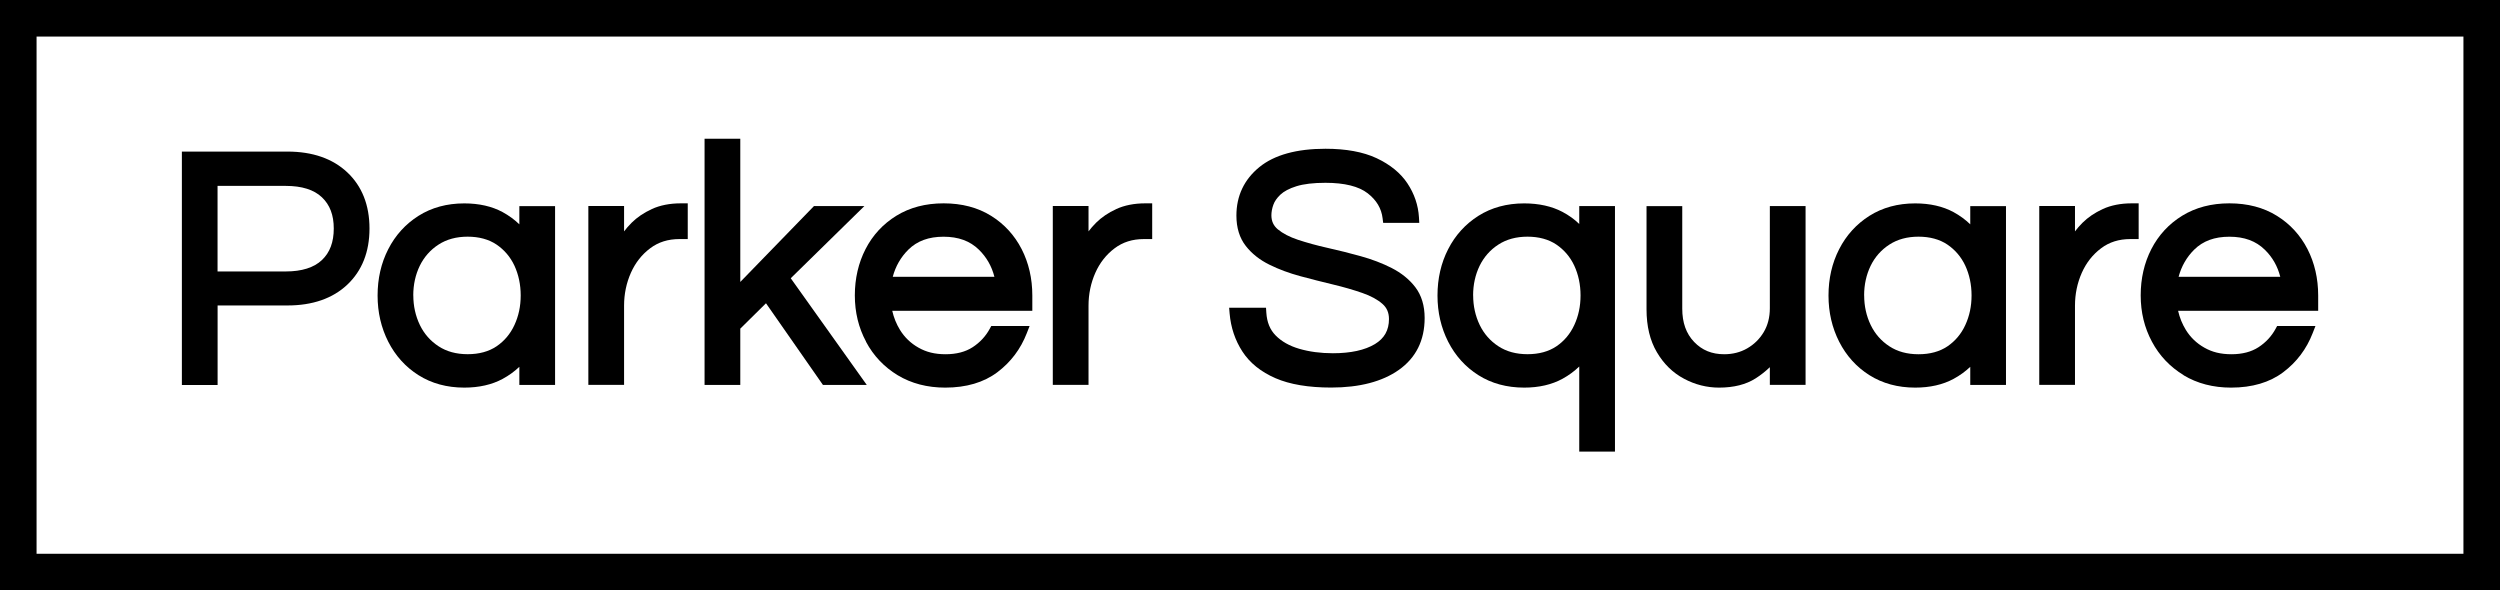
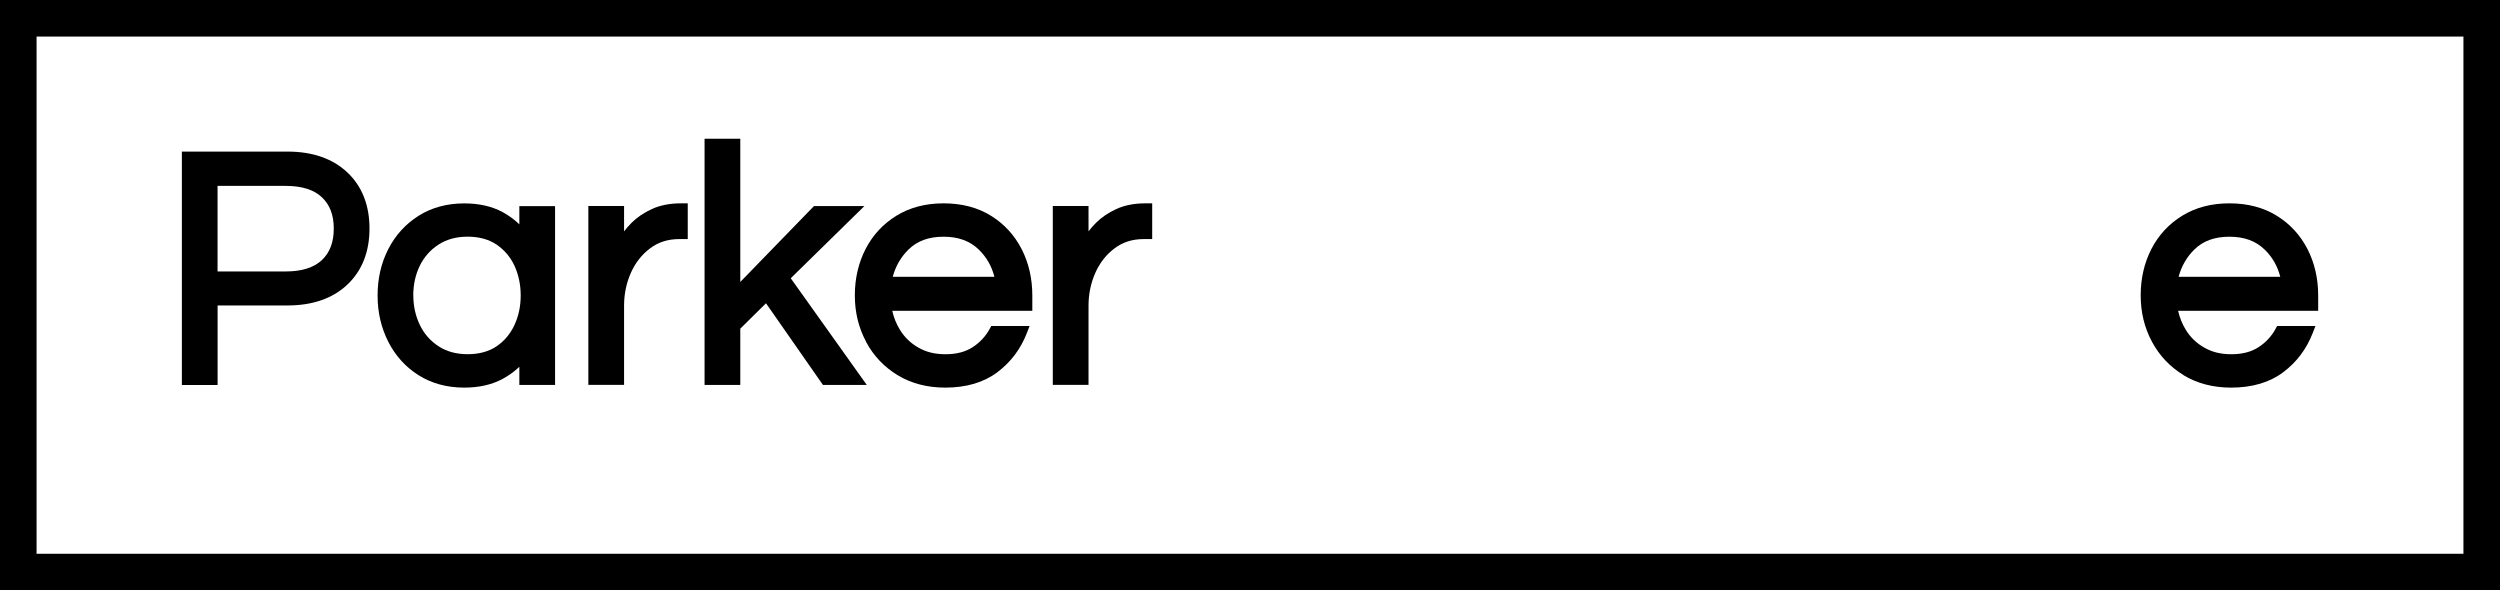
<svg xmlns="http://www.w3.org/2000/svg" id="Layer_1" data-name="Layer 1" viewBox="0 0 478.63 113.02">
  <defs>
    <style>
      .cls-1 {
        stroke-width: 0px;
      }
    </style>
  </defs>
  <path class="cls-1" d="M0,0v113.02h478.63V0H0ZM471.63,106.02H7V7h464.63v99.02Z" />
  <path class="cls-1" d="M41.66,58.48h13.38c4.8,0,8.65-1.34,11.45-3.98,2.82-2.66,4.25-6.28,4.25-10.75s-1.43-8.1-4.25-10.75c-2.8-2.64-6.66-3.98-11.45-3.98h-20.22v44.69h6.84v-15.22ZM63.9,43.74c0,2.62-.74,4.6-2.27,6.05-1.52,1.44-3.85,2.18-6.92,2.18h-13.06v-16.38h13.06c3.07,0,5.4.73,6.92,2.18,1.53,1.45,2.27,3.41,2.27,5.98Z" />
  <path class="cls-1" d="M80.13,71.83c2.49,1.58,5.44,2.38,8.76,2.38,2.82,0,5.29-.56,7.34-1.67,1.19-.64,2.26-1.42,3.2-2.31v3.47h6.84v-34.24h-6.84v3.49c-.94-.91-2.01-1.69-3.2-2.34-2.05-1.11-4.52-1.67-7.34-1.67-3.32,0-6.26.8-8.76,2.38-2.48,1.57-4.44,3.72-5.8,6.39-1.36,2.65-2.04,5.63-2.04,8.87s.69,6.17,2.04,8.84c1.37,2.69,3.32,4.85,5.81,6.42ZM79.12,56.57c0-2.07.42-3.98,1.25-5.69.82-1.67,2.02-3.04,3.58-4.05,1.55-1.01,3.42-1.52,5.58-1.52s4.05.51,5.53,1.51c1.49,1.01,2.65,2.37,3.43,4.04.79,1.71,1.2,3.63,1.2,5.7s-.4,3.95-1.2,5.67c-.78,1.69-1.93,3.06-3.42,4.07-1.48,1-3.34,1.51-5.53,1.51s-4.04-.51-5.58-1.52c-1.55-1.01-2.76-2.38-3.58-4.08-.83-1.73-1.25-3.63-1.25-5.66Z" />
  <path class="cls-1" d="M119.48,58.51c0-2.21.44-4.32,1.3-6.27.85-1.92,2.09-3.5,3.69-4.7,1.58-1.19,3.42-1.77,5.62-1.77h1.58v-6.84h-1.32c-2.11,0-3.98.37-5.55,1.09-1.54.71-2.84,1.6-3.87,2.62-.55.55-1.04,1.11-1.45,1.66v-4.86h-6.84v34.24h6.84v-15.19Z" />
  <polygon class="cls-1" points="141.73 62.92 146.65 58.06 157.55 73.69 165.94 73.69 151.39 53.27 165.49 39.45 155.84 39.45 141.73 53.98 141.73 26.56 134.89 26.56 134.89 73.69 141.73 73.69 141.73 62.92" />
  <path class="cls-1" d="M165.8,65.43c1.43,2.69,3.48,4.84,6.07,6.41,2.6,1.57,5.66,2.37,9.09,2.37,4.03,0,7.39-.99,9.98-2.94,2.57-1.93,4.47-4.45,5.65-7.5l.53-1.36h-7.34l-.28.52c-.78,1.44-1.88,2.63-3.28,3.54-1.38.9-3.12,1.35-5.19,1.35s-3.71-.42-5.18-1.26c-1.48-.83-2.67-1.98-3.54-3.39-.69-1.12-1.19-2.35-1.49-3.67h26.82v-2.93c0-3.24-.69-6.23-2.04-8.87-1.37-2.67-3.34-4.82-5.87-6.39-2.54-1.58-5.59-2.38-9.07-2.38s-6.48.8-9.04,2.37c-2.55,1.57-4.54,3.72-5.91,6.39-1.36,2.65-2.05,5.63-2.05,8.87s.72,6.18,2.15,8.85ZM170.92,52.99c.54-2.02,1.54-3.76,2.98-5.19,1.69-1.67,3.9-2.48,6.74-2.48s5.07.81,6.78,2.49c1.45,1.42,2.45,3.16,2.96,5.18h-19.46Z" />
  <path class="cls-1" d="M208.4,58.51c0-2.21.44-4.32,1.3-6.27.85-1.92,2.09-3.5,3.69-4.7,1.58-1.19,3.42-1.77,5.62-1.77h1.58v-6.84h-1.32c-2.11,0-3.98.37-5.55,1.09-1.54.71-2.84,1.6-3.87,2.62-.55.55-1.04,1.11-1.45,1.66v-4.86h-6.84v34.24h6.84v-15.19Z" />
-   <path class="cls-1" d="M263.24,65.87c-1.94,1.17-4.65,1.76-8.06,1.76-2.35,0-4.52-.29-6.46-.86-1.87-.55-3.38-1.41-4.5-2.55-1.08-1.1-1.66-2.52-1.78-4.36l-.06-.94h-7.06l.09,1.08c.23,2.69,1.05,5.15,2.45,7.3,1.41,2.18,3.55,3.9,6.34,5.11,2.74,1.19,6.32,1.79,10.65,1.79,5.43,0,9.79-1.14,12.96-3.38,3.28-2.32,4.94-5.66,4.94-9.94,0-2.36-.6-4.34-1.79-5.9-1.14-1.49-2.67-2.72-4.53-3.67-1.79-.91-3.78-1.67-5.92-2.26-2.07-.58-4.2-1.11-6.34-1.59-2.06-.46-3.97-.99-5.67-1.55-1.61-.54-2.91-1.21-3.87-2.01-.82-.69-1.22-1.56-1.22-2.68,0-.62.12-1.29.37-2,.23-.66.68-1.31,1.35-1.95.68-.64,1.71-1.19,3.06-1.61,1.4-.44,3.28-.66,5.57-.66,3.66,0,6.38.68,8.09,2.01,1.69,1.32,2.62,2.89,2.85,4.78l.11.88h6.91l-.06-1.06c-.14-2.32-.88-4.5-2.2-6.49-1.32-2-3.32-3.62-5.92-4.84-2.57-1.2-5.86-1.8-9.77-1.8-5.54,0-9.8,1.18-12.66,3.51-2.92,2.38-4.4,5.51-4.4,9.29,0,2.32.6,4.28,1.79,5.8,1.14,1.47,2.67,2.68,4.54,3.6,1.79.89,3.78,1.62,5.92,2.2,2.07.56,4.17,1.09,6.25,1.59,2.02.48,3.91,1.03,5.61,1.62,1.61.56,2.91,1.26,3.86,2.1.83.73,1.24,1.68,1.24,2.89,0,2.14-.88,3.7-2.68,4.79Z" />
-   <path class="cls-1" d="M283.05,71.83c2.49,1.58,5.44,2.38,8.76,2.38,2.82,0,5.3-.57,7.35-1.7,1.19-.65,2.25-1.44,3.19-2.34v16.29h6.84v-47.01h-6.84v3.43c-.94-.91-2.02-1.68-3.21-2.31-2.05-1.08-4.52-1.63-7.33-1.63-3.32,0-6.26.8-8.76,2.38-2.48,1.57-4.44,3.72-5.8,6.39-1.36,2.65-2.04,5.63-2.04,8.87s.69,6.17,2.04,8.84c1.37,2.69,3.32,4.85,5.81,6.42ZM282.03,56.57c0-2.07.42-3.98,1.25-5.69.82-1.67,2.02-3.04,3.58-4.05,1.55-1.01,3.42-1.52,5.58-1.52s4.05.51,5.53,1.51c1.49,1.01,2.65,2.37,3.43,4.04.79,1.71,1.2,3.63,1.2,5.7s-.4,3.95-1.2,5.67c-.78,1.69-1.93,3.06-3.42,4.07-1.48,1-3.34,1.51-5.53,1.51s-4.04-.51-5.58-1.52c-1.55-1.01-2.76-2.38-3.58-4.08-.83-1.73-1.25-3.63-1.25-5.66Z" />
-   <path class="cls-1" d="M322.41,72.51c2.11,1.13,4.38,1.7,6.72,1.7,2.81,0,5.16-.6,6.99-1.77.99-.63,1.89-1.35,2.72-2.14v3.39h6.84v-34.24h-6.84v19.57c0,1.74-.4,3.28-1.18,4.58-.79,1.31-1.85,2.35-3.16,3.1-1.3.75-2.78,1.12-4.4,1.12-2.36,0-4.24-.77-5.76-2.36-1.53-1.6-2.27-3.69-2.27-6.37v-19.63h-6.84v19.76c0,3.22.66,5.98,1.98,8.21,1.31,2.24,3.06,3.95,5.2,5.08Z" />
-   <path class="cls-1" d="M357.91,71.83c2.5,1.58,5.44,2.38,8.76,2.38,2.82,0,5.29-.56,7.34-1.67,1.19-.64,2.26-1.42,3.2-2.31v3.47h6.84v-34.24h-6.84v3.49c-.94-.91-2.01-1.69-3.2-2.34-2.05-1.11-4.52-1.67-7.34-1.67-3.32,0-6.26.8-8.76,2.38-2.48,1.57-4.44,3.72-5.8,6.39-1.36,2.65-2.04,5.63-2.04,8.87s.69,6.17,2.04,8.84c1.37,2.69,3.32,4.85,5.81,6.42ZM356.89,56.57c0-2.07.42-3.98,1.25-5.69.82-1.68,2.02-3.04,3.58-4.05,1.55-1.01,3.42-1.52,5.58-1.52s4.05.51,5.53,1.51c1.49,1.01,2.65,2.37,3.43,4.04.79,1.71,1.2,3.63,1.2,5.7s-.4,3.95-1.2,5.68c-.78,1.69-1.93,3.06-3.42,4.07-1.48,1-3.34,1.51-5.53,1.51s-4.04-.51-5.58-1.52c-1.55-1.01-2.76-2.38-3.58-4.08-.83-1.72-1.25-3.63-1.25-5.66Z" />
-   <path class="cls-1" d="M397.26,58.51c0-2.21.44-4.32,1.3-6.27.85-1.92,2.09-3.5,3.69-4.7,1.58-1.19,3.42-1.77,5.62-1.77h1.58v-6.84h-1.32c-2.11,0-3.98.37-5.55,1.09-1.54.71-2.84,1.6-3.87,2.62-.55.55-1.04,1.11-1.45,1.66v-4.86h-6.84v34.24h6.84v-15.19Z" />
  <path class="cls-1" d="M418.05,71.84c2.6,1.57,5.66,2.37,9.09,2.37,4.03,0,7.39-.99,9.98-2.94,2.57-1.93,4.47-4.45,5.65-7.5l.53-1.36h-7.34l-.28.52c-.78,1.44-1.88,2.63-3.28,3.54-1.38.9-3.12,1.35-5.19,1.35s-3.71-.42-5.18-1.26c-1.48-.83-2.67-1.98-3.54-3.39-.69-1.12-1.19-2.35-1.49-3.67h26.82v-2.93c0-3.24-.69-6.23-2.04-8.87-1.37-2.67-3.34-4.82-5.88-6.39-2.54-1.58-5.59-2.38-9.07-2.38s-6.48.8-9.04,2.37c-2.55,1.57-4.54,3.72-5.91,6.39-1.36,2.65-2.04,5.63-2.04,8.87s.72,6.18,2.15,8.85c1.43,2.69,3.48,4.84,6.07,6.41ZM417.1,52.99c.54-2.02,1.54-3.76,2.98-5.19,1.69-1.67,3.9-2.48,6.74-2.48s5.07.81,6.78,2.49c1.46,1.42,2.45,3.16,2.96,5.18h-19.46Z" />
</svg>